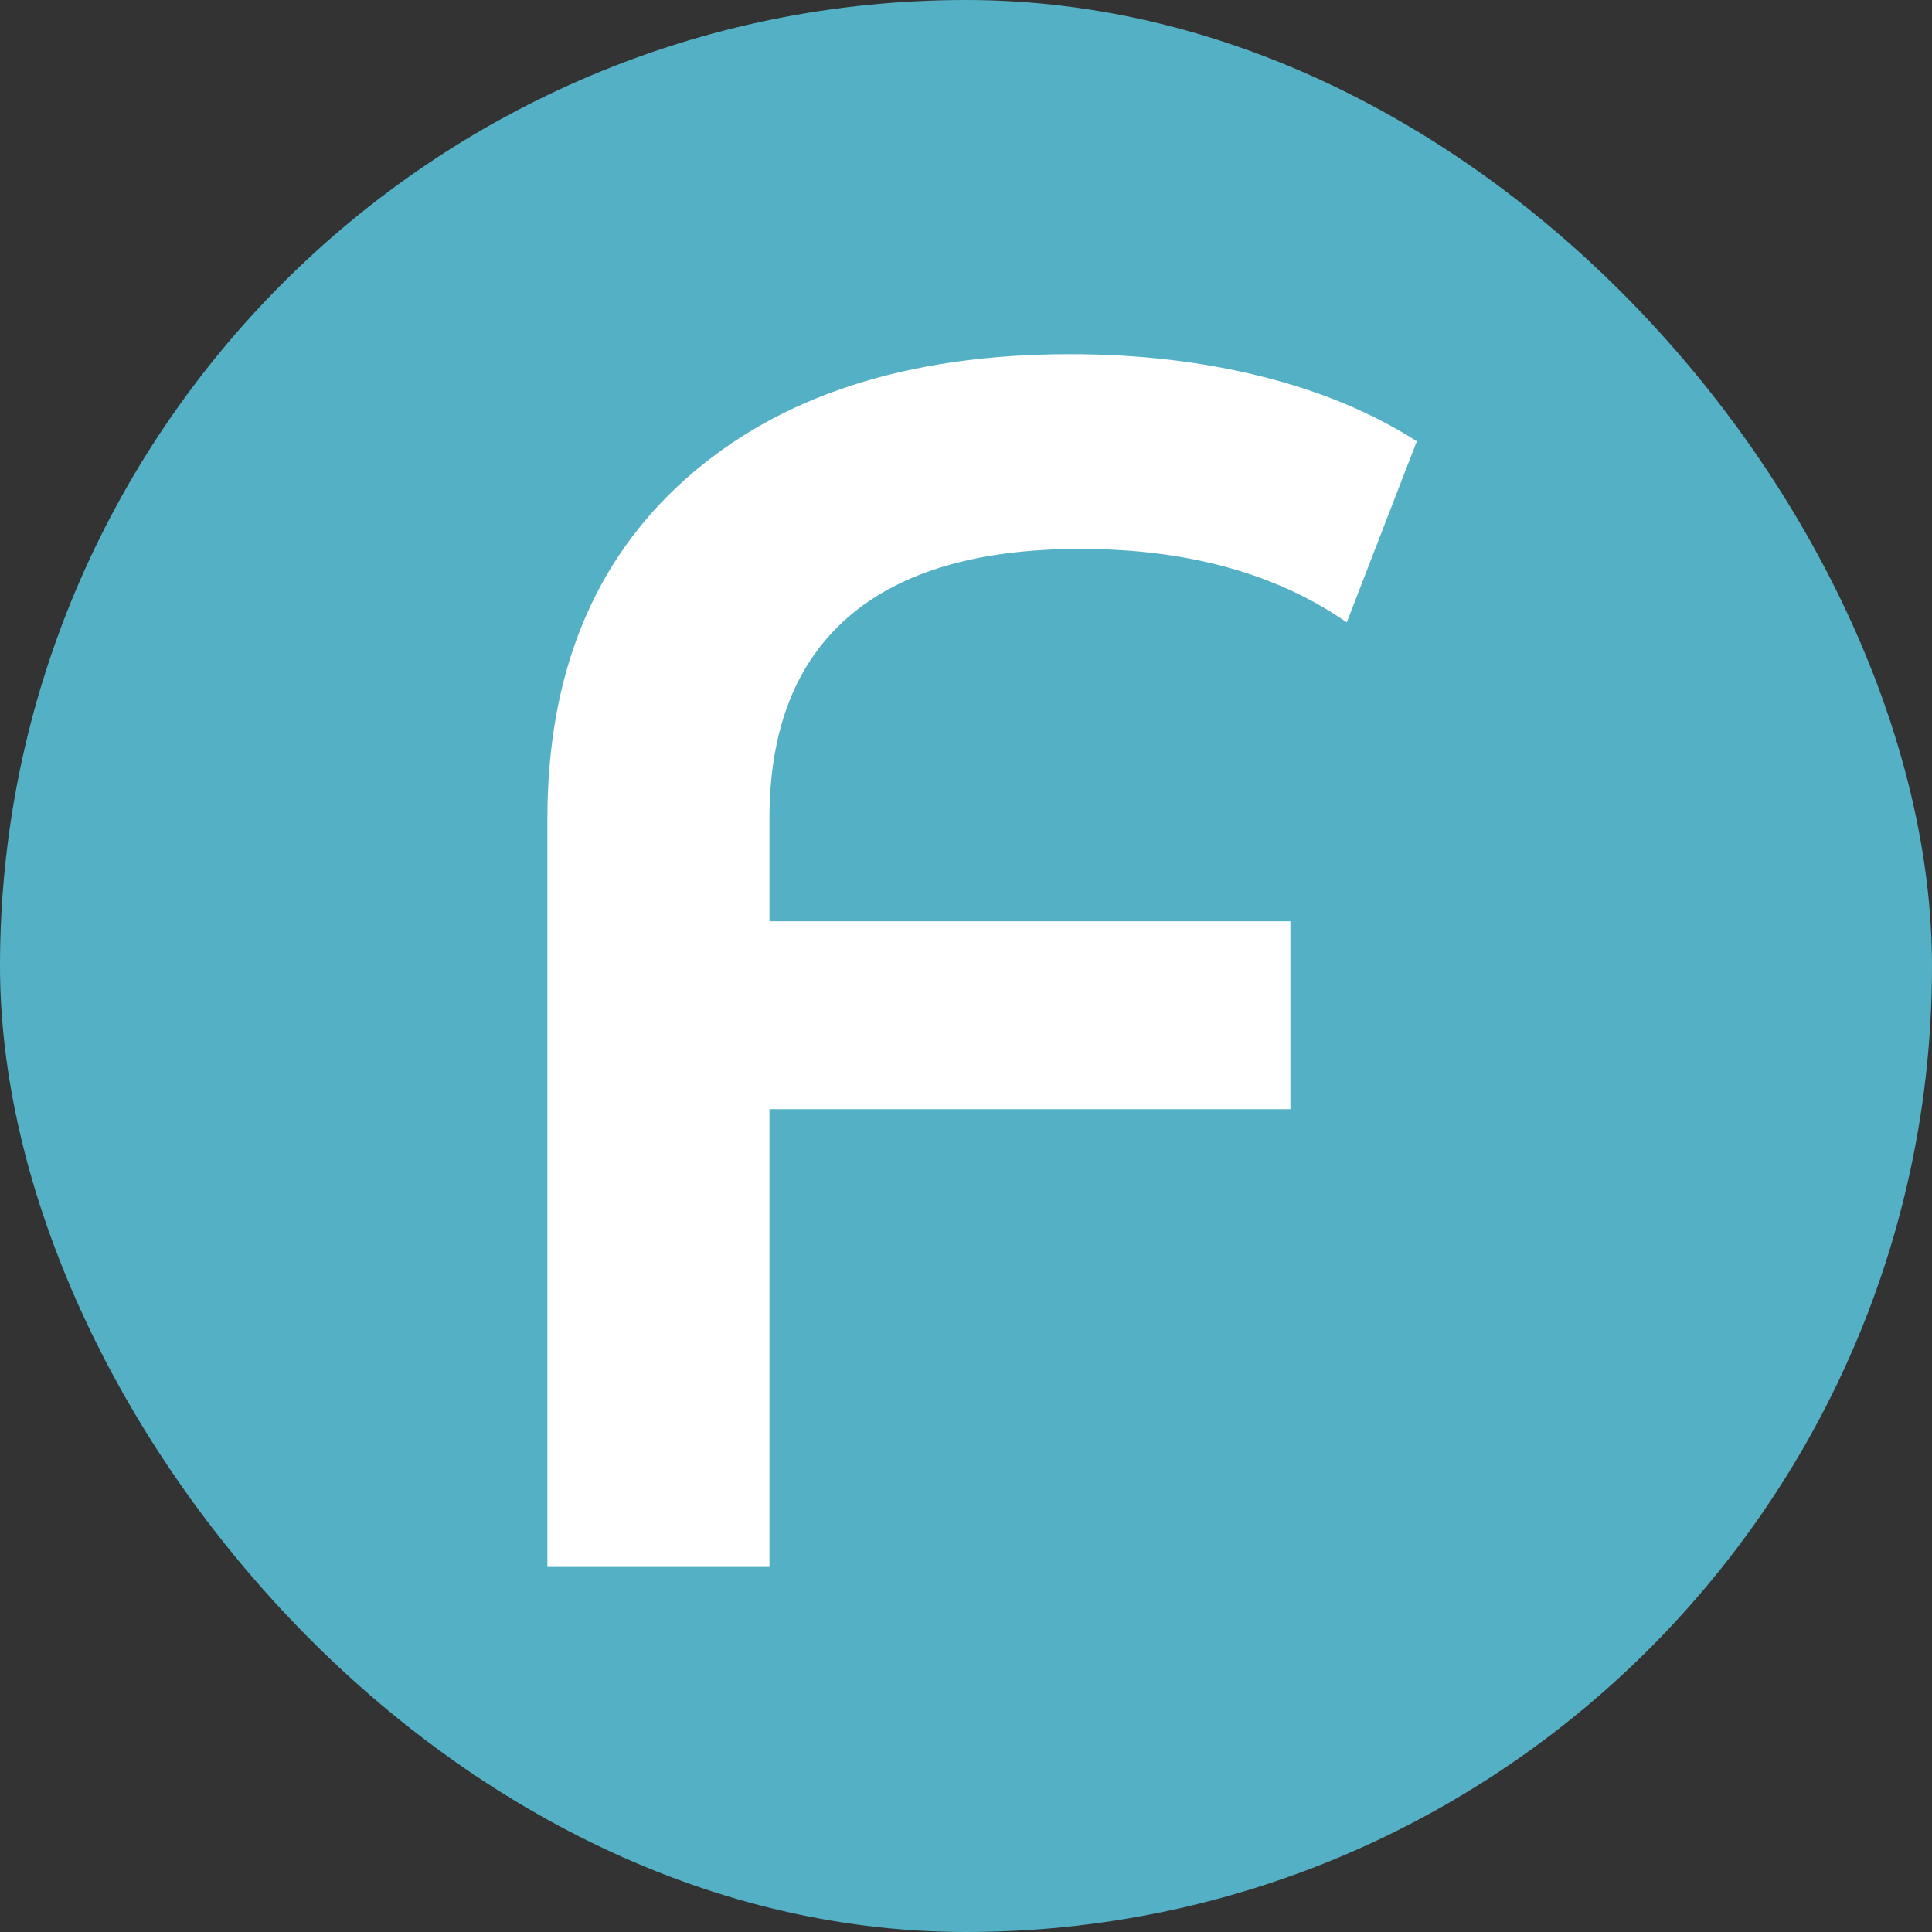
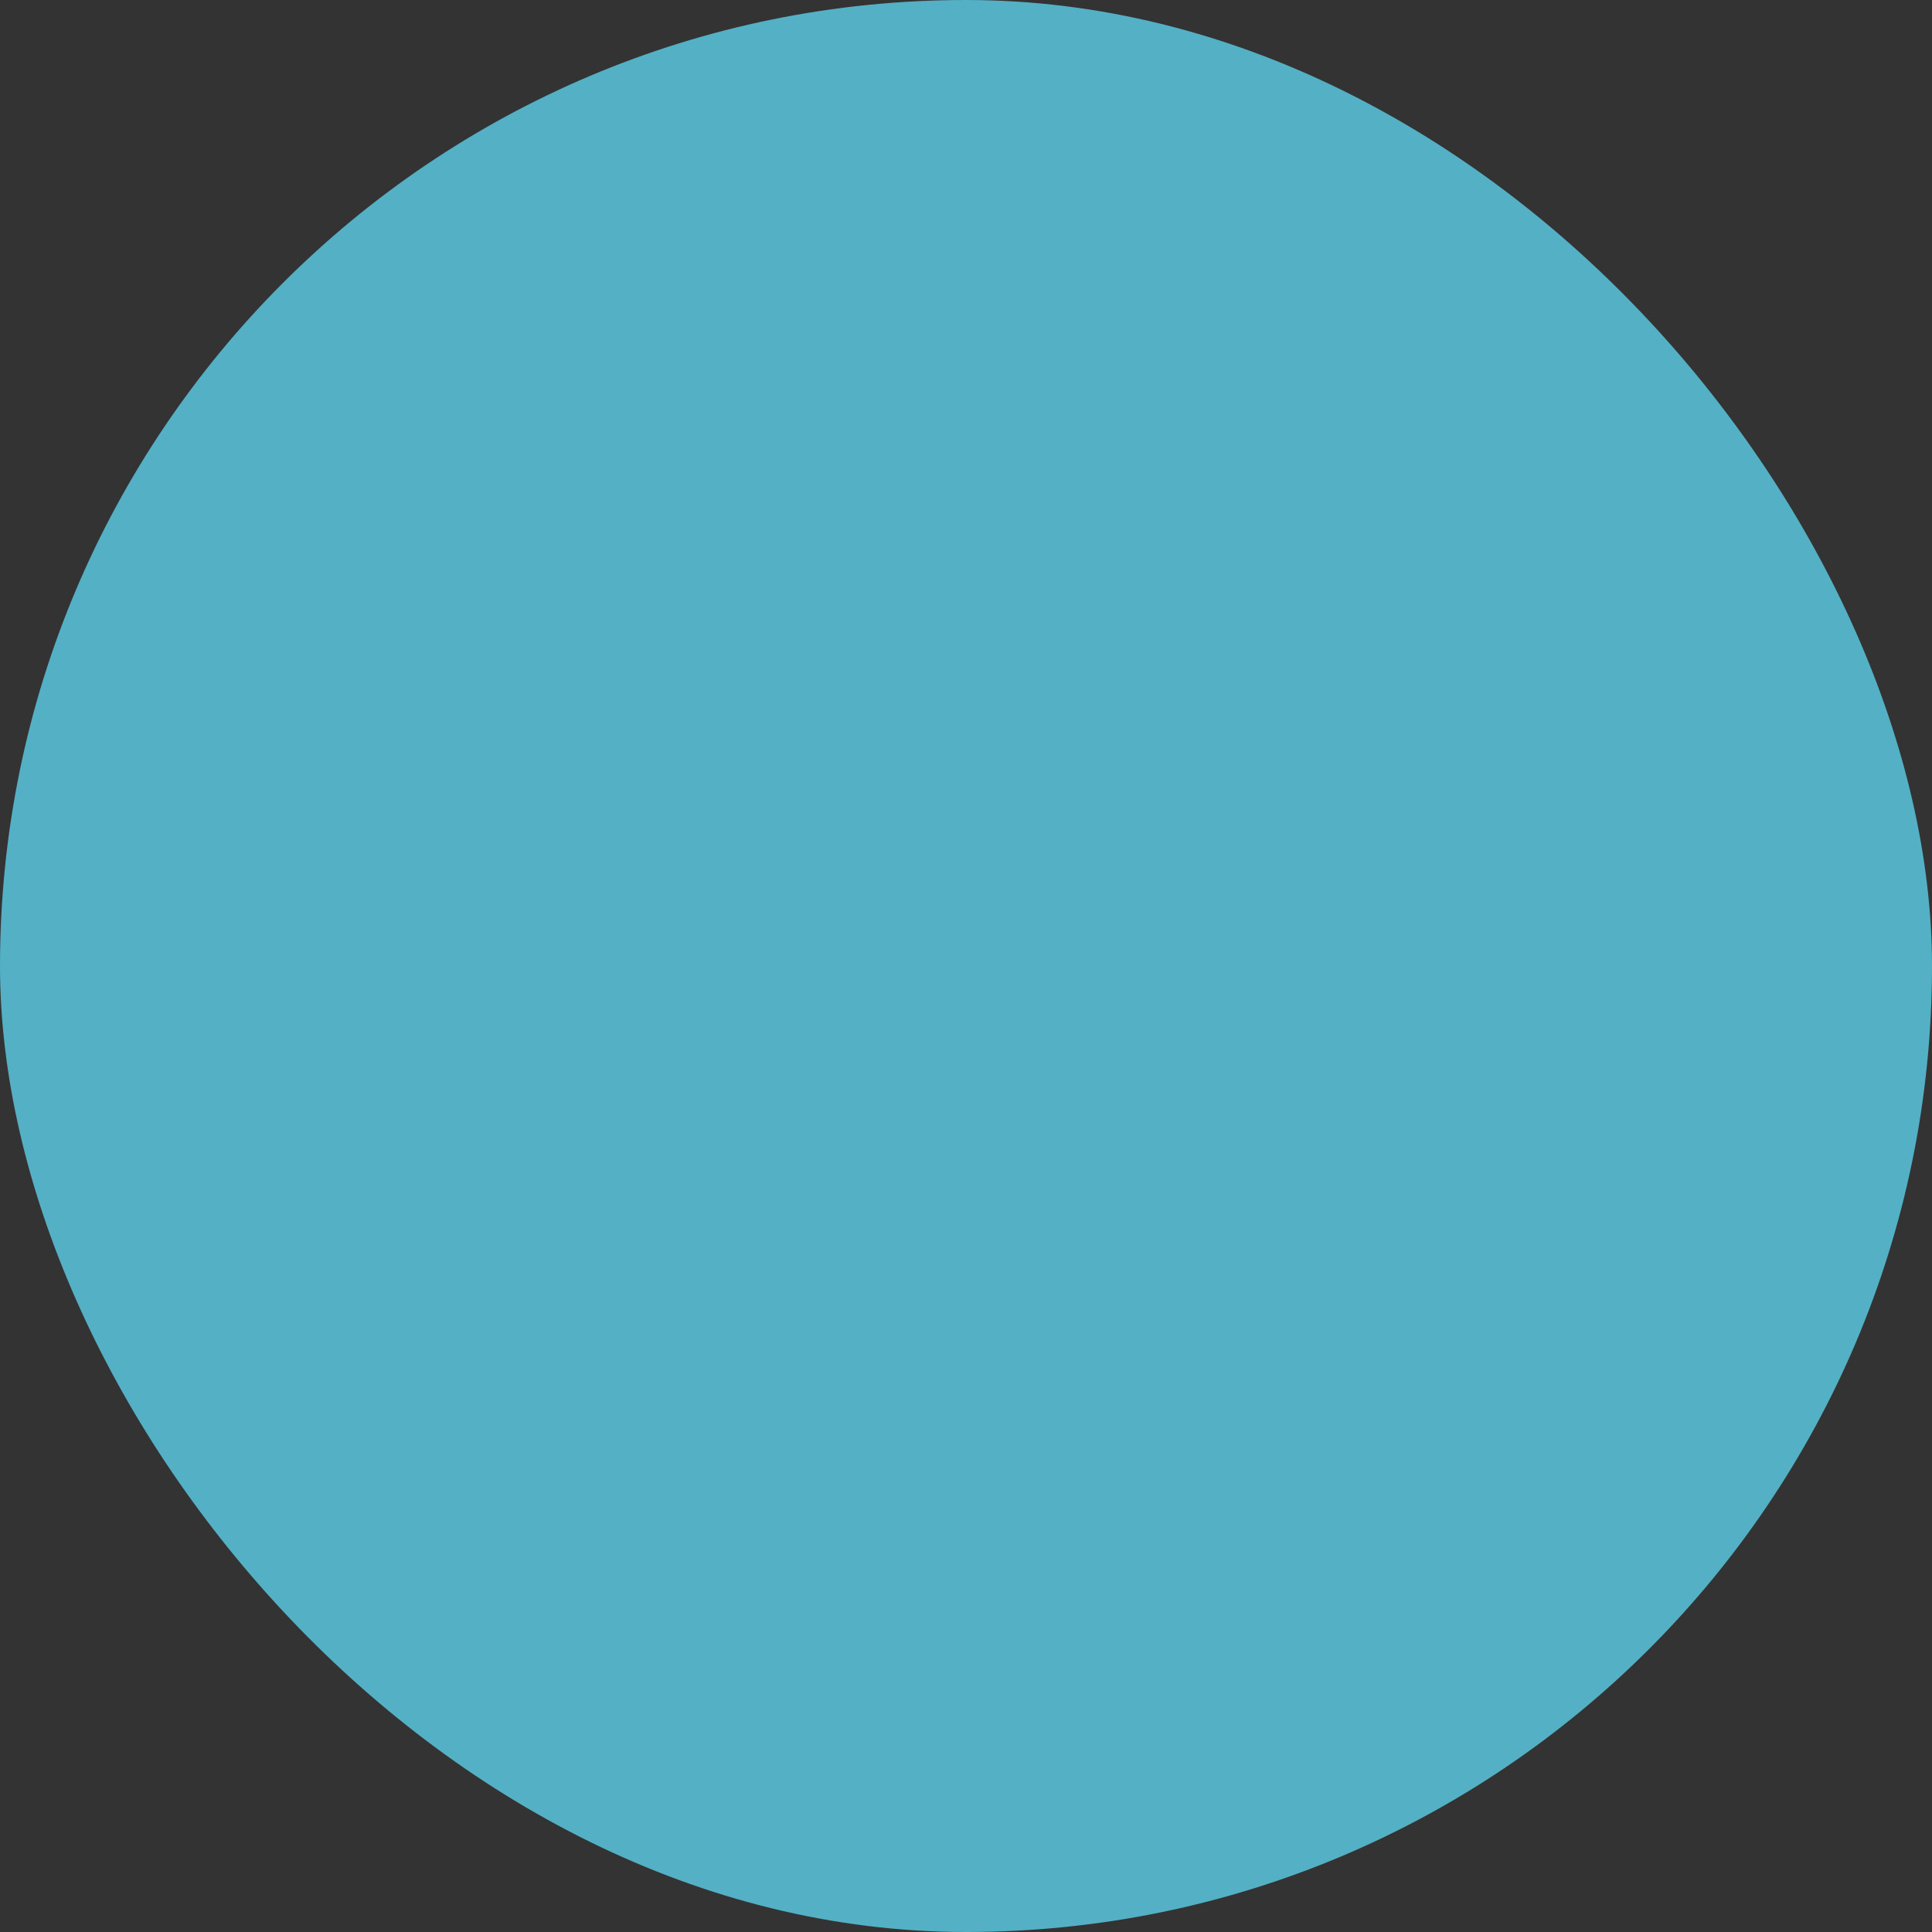
<svg xmlns="http://www.w3.org/2000/svg" width="60" height="60" viewBox="0 0 60 60" fill="none">
  <rect x="0" y="0" width="60" height="60" fill="#333333" stroke="none" />
  <rect width="60" height="60" rx="30" fill="#54B0C5" />
-   <path d="M33.55 17.047C30.367 17.047 27.963 17.754 26.336 19.169C24.709 20.584 23.896 22.67 23.896 25.428V28.611H40.075V34.446H23.896V48.662H17V25.428C17 20.937 18.432 17.419 21.297 14.872C24.197 12.291 28.175 11 33.232 11C35.354 11 37.334 11.23 39.173 11.69C41.012 12.149 42.621 12.821 44 13.705L41.825 19.328C39.633 17.808 36.874 17.047 33.55 17.047Z" fill="white" />
</svg>